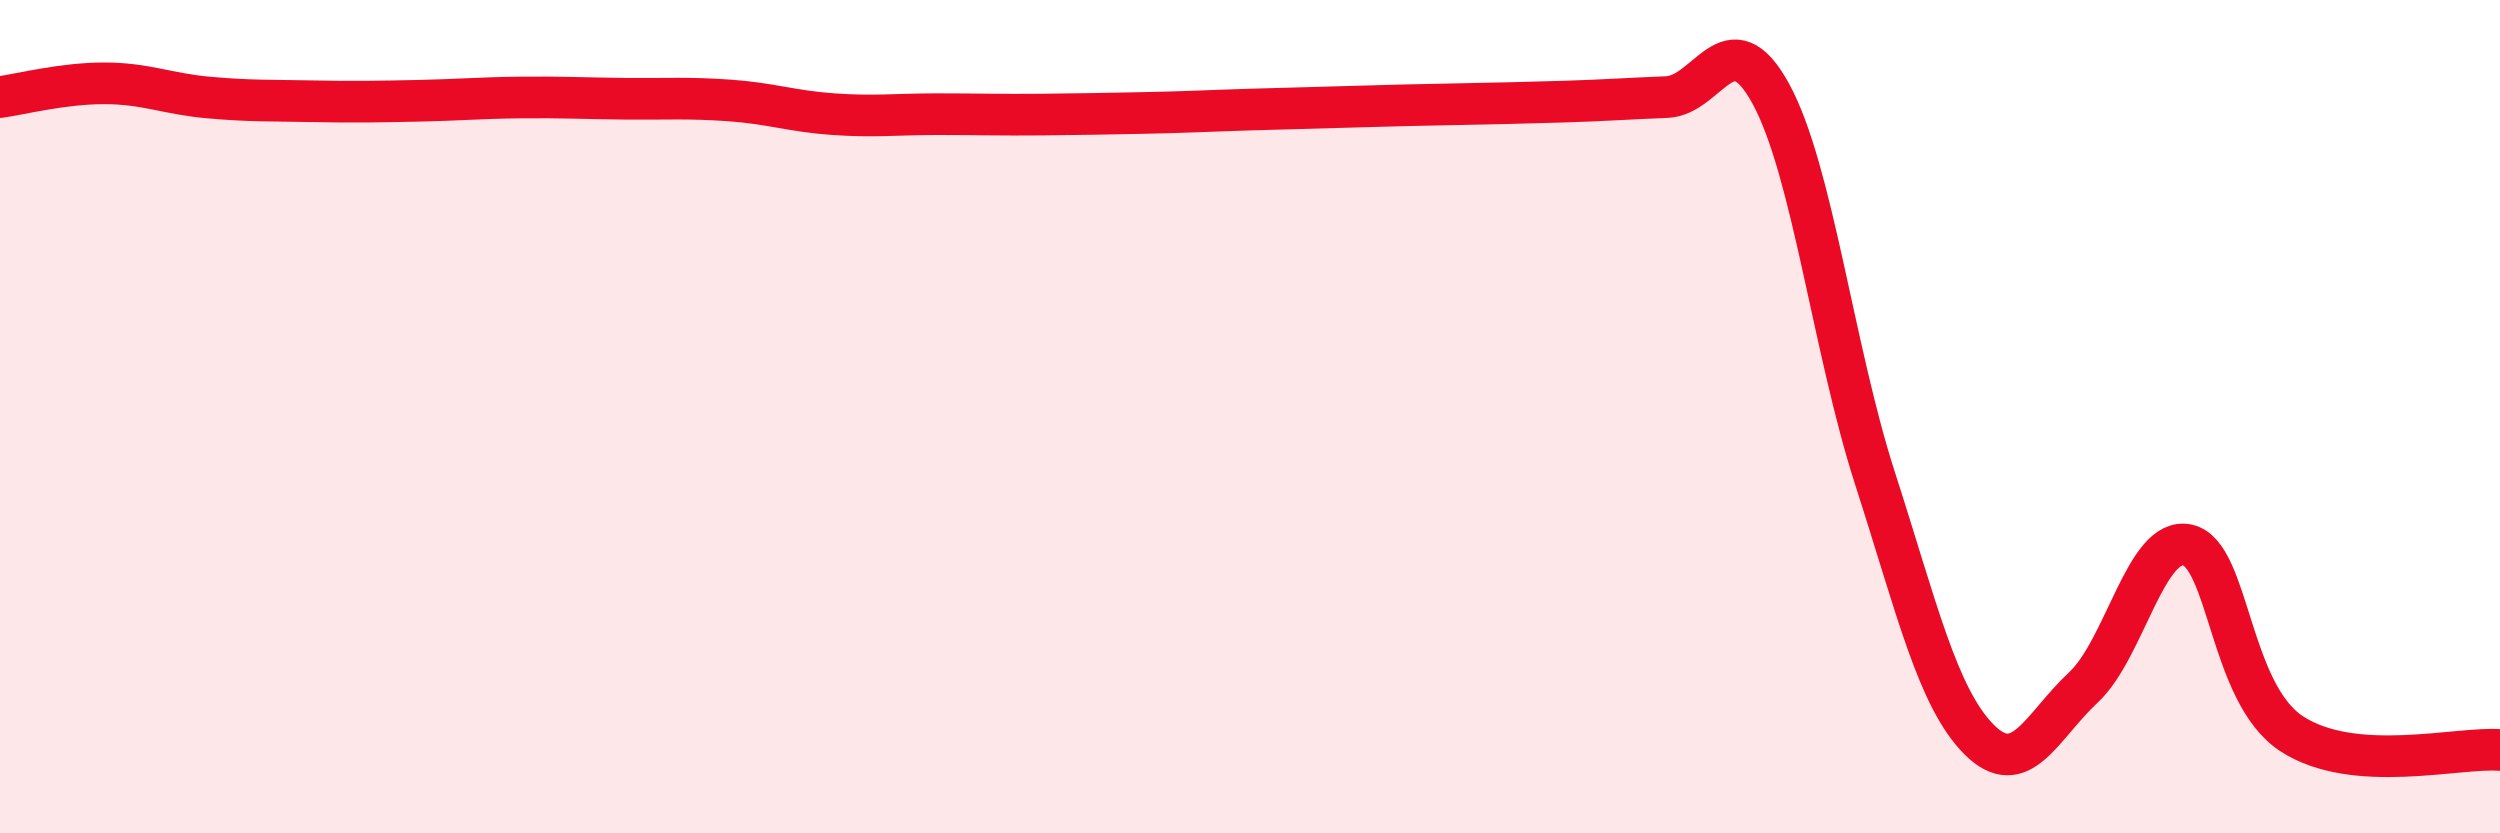
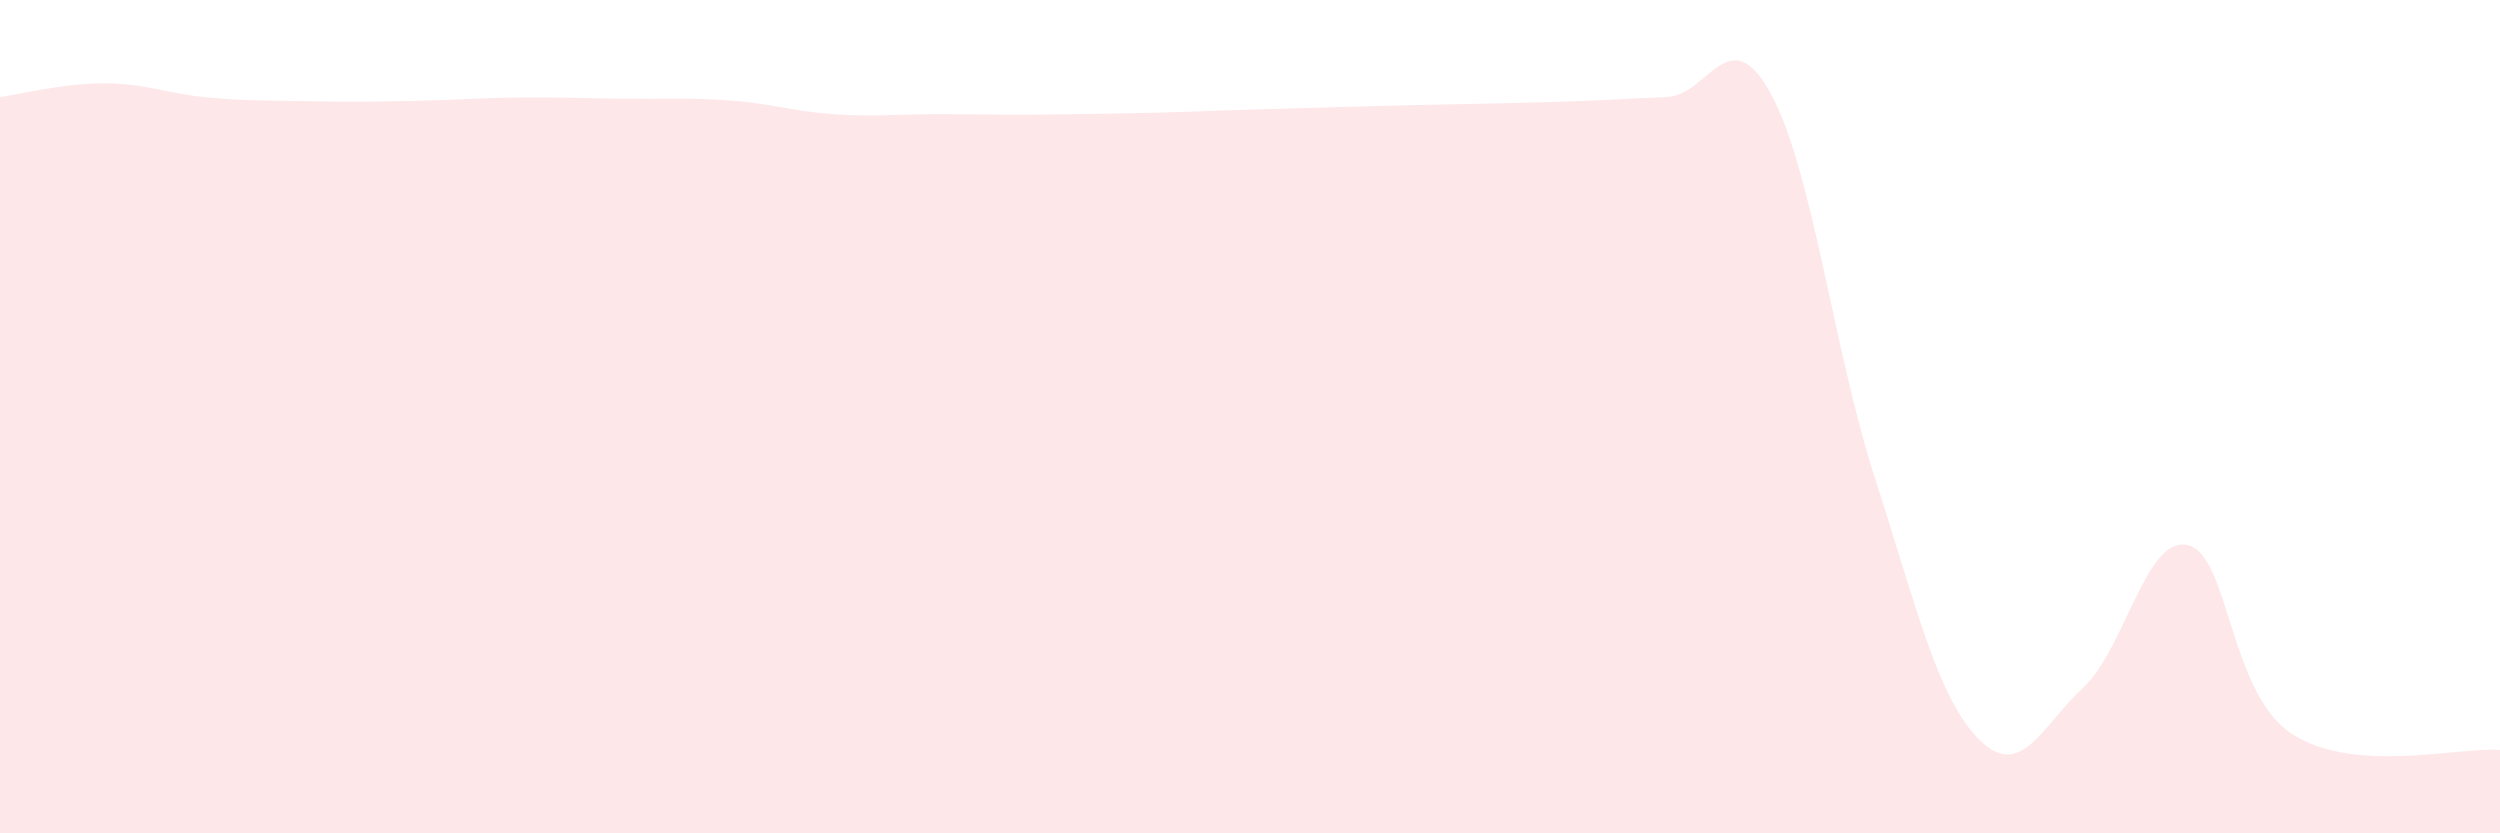
<svg xmlns="http://www.w3.org/2000/svg" width="60" height="20" viewBox="0 0 60 20">
  <path d="M 0,2.33 C 0.5,2.26 1.5,2 2.5,2 C 3.5,2 4,2.25 5,2.34 C 6,2.43 6.5,2.41 7.5,2.43 C 8.5,2.45 9,2.44 10,2.42 C 11,2.4 11.5,2.35 12.5,2.34 C 13.5,2.33 14,2.36 15,2.37 C 16,2.38 16.5,2.34 17.5,2.41 C 18.5,2.48 19,2.67 20,2.74 C 21,2.81 21.5,2.74 22.5,2.74 C 23.5,2.74 24,2.76 25,2.75 C 26,2.74 26.5,2.73 27.5,2.71 C 28.5,2.69 29,2.66 30,2.63 C 31,2.6 31.5,2.59 32.5,2.56 C 33.5,2.53 34,2.52 35,2.5 C 36,2.48 36.5,2.47 37.5,2.44 C 38.5,2.41 39,2.37 40,2.33 C 41,2.29 41.5,0.42 42.5,2.25 C 43.5,4.08 44,8.38 45,11.48 C 46,14.58 46.5,16.75 47.5,17.75 C 48.5,18.75 49,17.43 50,16.5 C 51,15.57 51.5,12.86 52.5,13.08 C 53.5,13.3 53.5,16.63 55,17.61 C 56.5,18.59 59,17.92 60,18L60 20L0 20Z" fill="#EB0A25" opacity="0.1" stroke-linecap="round" stroke-linejoin="round" />
-   <path d="M 0,2.33 C 0.5,2.26 1.5,2 2.5,2 C 3.5,2 4,2.25 5,2.34 C 6,2.43 6.5,2.41 7.5,2.43 C 8.5,2.45 9,2.44 10,2.42 C 11,2.4 11.5,2.35 12.5,2.34 C 13.5,2.33 14,2.36 15,2.37 C 16,2.38 16.5,2.34 17.5,2.41 C 18.5,2.48 19,2.67 20,2.74 C 21,2.81 21.5,2.74 22.5,2.74 C 23.5,2.74 24,2.76 25,2.75 C 26,2.74 26.5,2.73 27.5,2.71 C 28.5,2.69 29,2.66 30,2.63 C 31,2.6 31.5,2.59 32.5,2.56 C 33.5,2.53 34,2.52 35,2.5 C 36,2.48 36.5,2.47 37.5,2.44 C 38.5,2.41 39,2.37 40,2.33 C 41,2.29 41.5,0.42 42.5,2.25 C 43.5,4.08 44,8.38 45,11.48 C 46,14.58 46.5,16.75 47.5,17.75 C 48.5,18.75 49,17.43 50,16.5 C 51,15.57 51.5,12.86 52.5,13.08 C 53.5,13.3 53.5,16.63 55,17.61 C 56.5,18.59 59,17.92 60,18" stroke="#EB0A25" stroke-width="1" fill="none" stroke-linecap="round" stroke-linejoin="round" />
</svg>